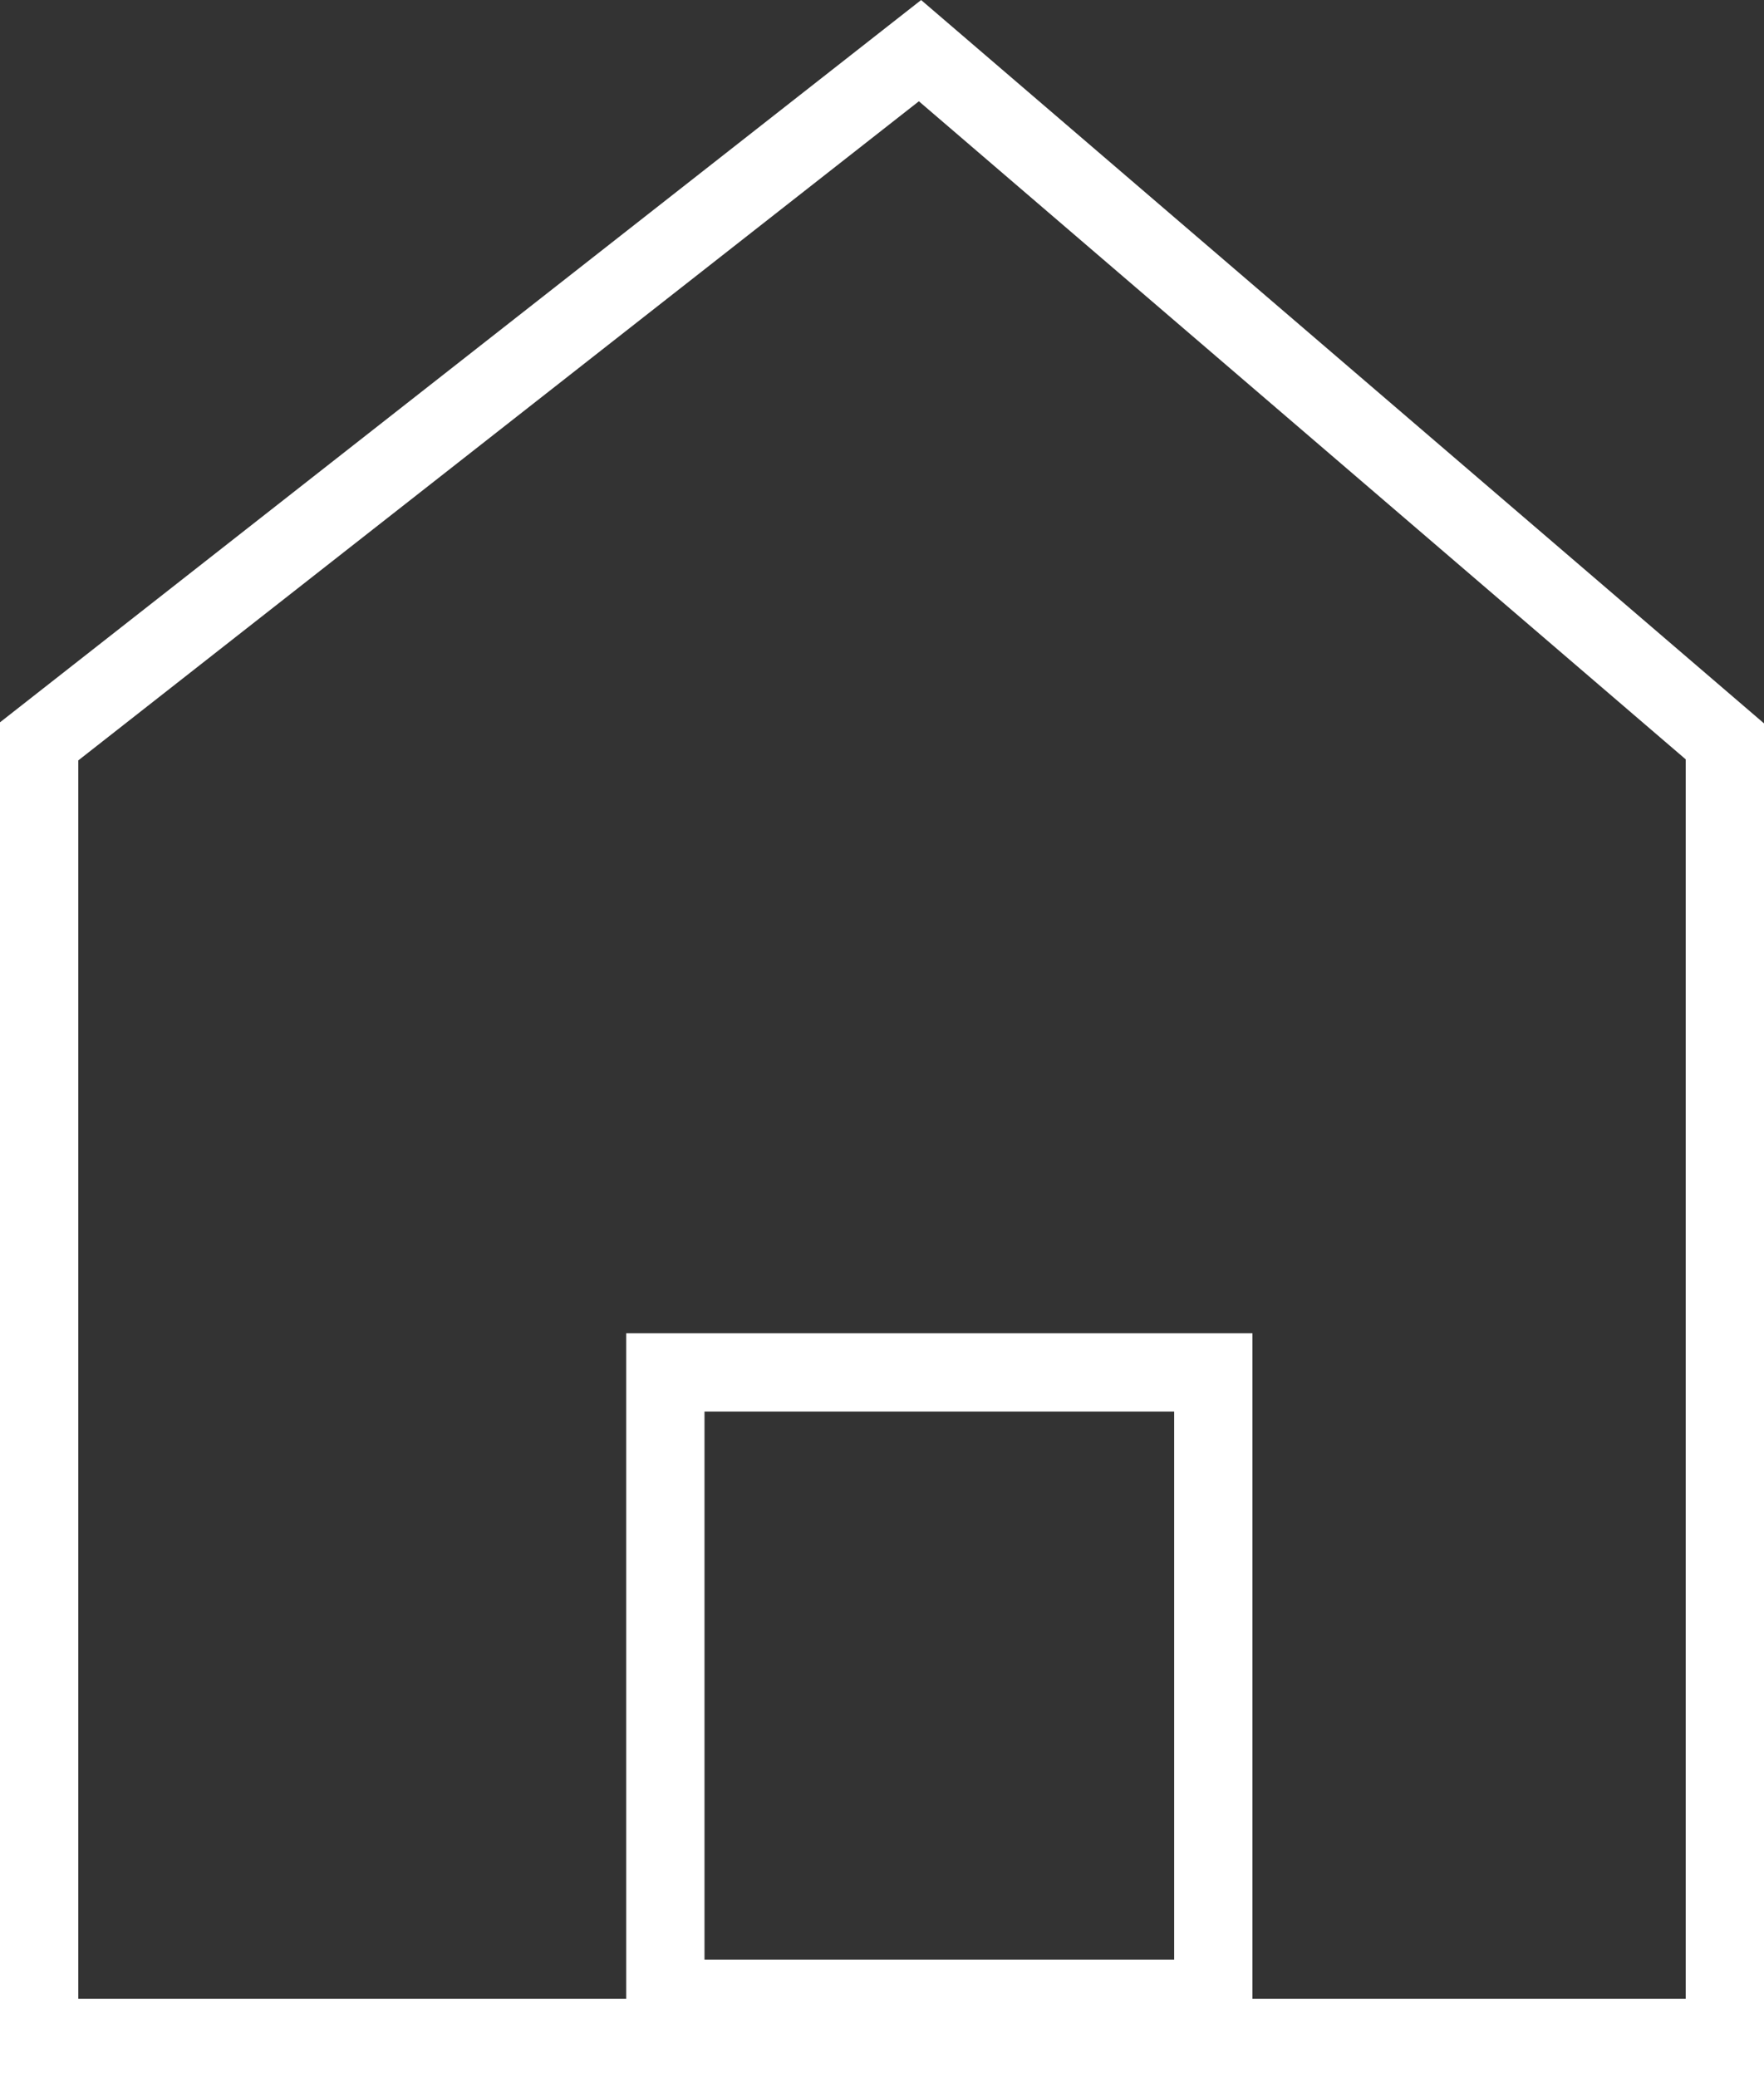
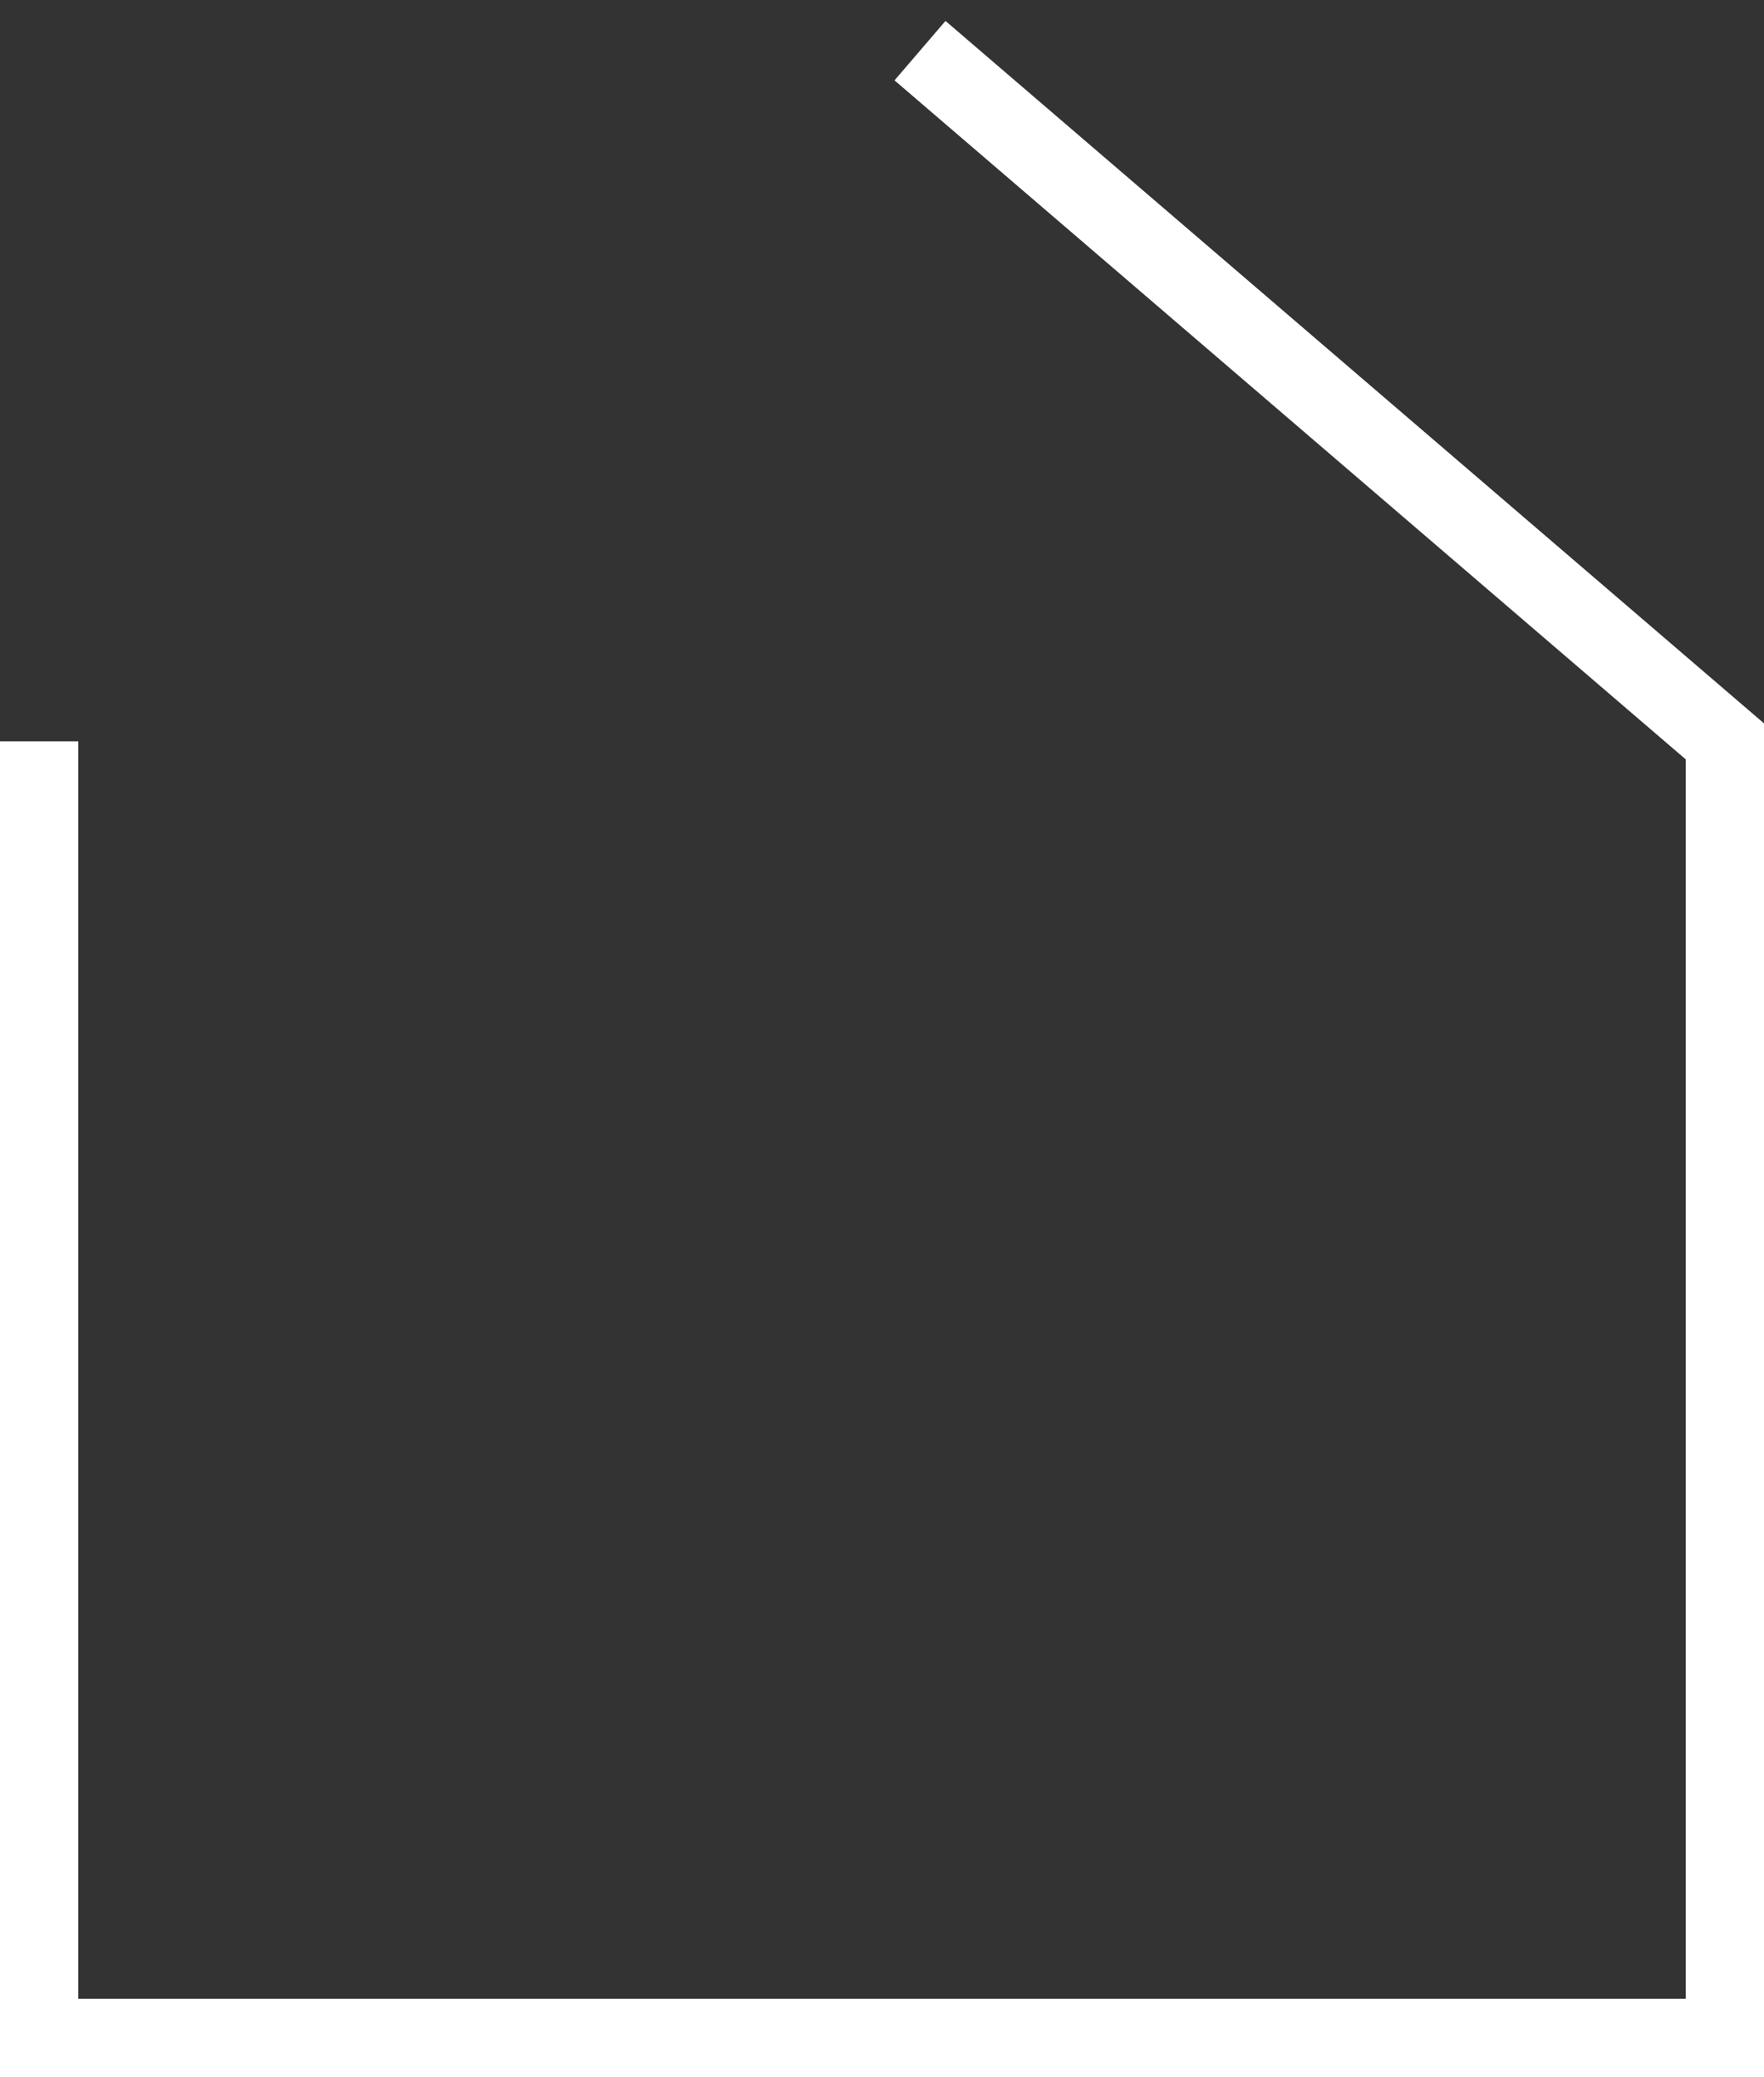
<svg xmlns="http://www.w3.org/2000/svg" width="22.535" height="26.529" viewBox="0 0 22.535 26.529">
  <rect x="0" y="0" width="22.535" height="26.529" fill="#333333" stroke="none" />
  <defs>
    <clipPath id="clip-path">
      <rect id="Rectangle_261" data-name="Rectangle 261" width="22.535" height="26.529" transform="translate(0 0)" fill="none" />
    </clipPath>
  </defs>
  <g id="icon-to-go" transform="translate(0 0)">
    <g id="Group_243" data-name="Group 243" clip-path="url(#clip-path)">
-       <path id="Path_157" data-name="Path 157" d="M.5,9.469v16.56H22.035V9.469L11.753.647Z" fill="none" stroke="#fff" stroke-width="1" />
-       <rect id="Rectangle_260" data-name="Rectangle 260" width="7" height="8" transform="translate(8.5 17.529)" fill="none" stroke="#fff" stroke-width="1" />
+       <path id="Path_157" data-name="Path 157" d="M.5,9.469v16.56H22.035V9.469L11.753.647" fill="none" stroke="#fff" stroke-width="1" />
    </g>
  </g>
</svg>